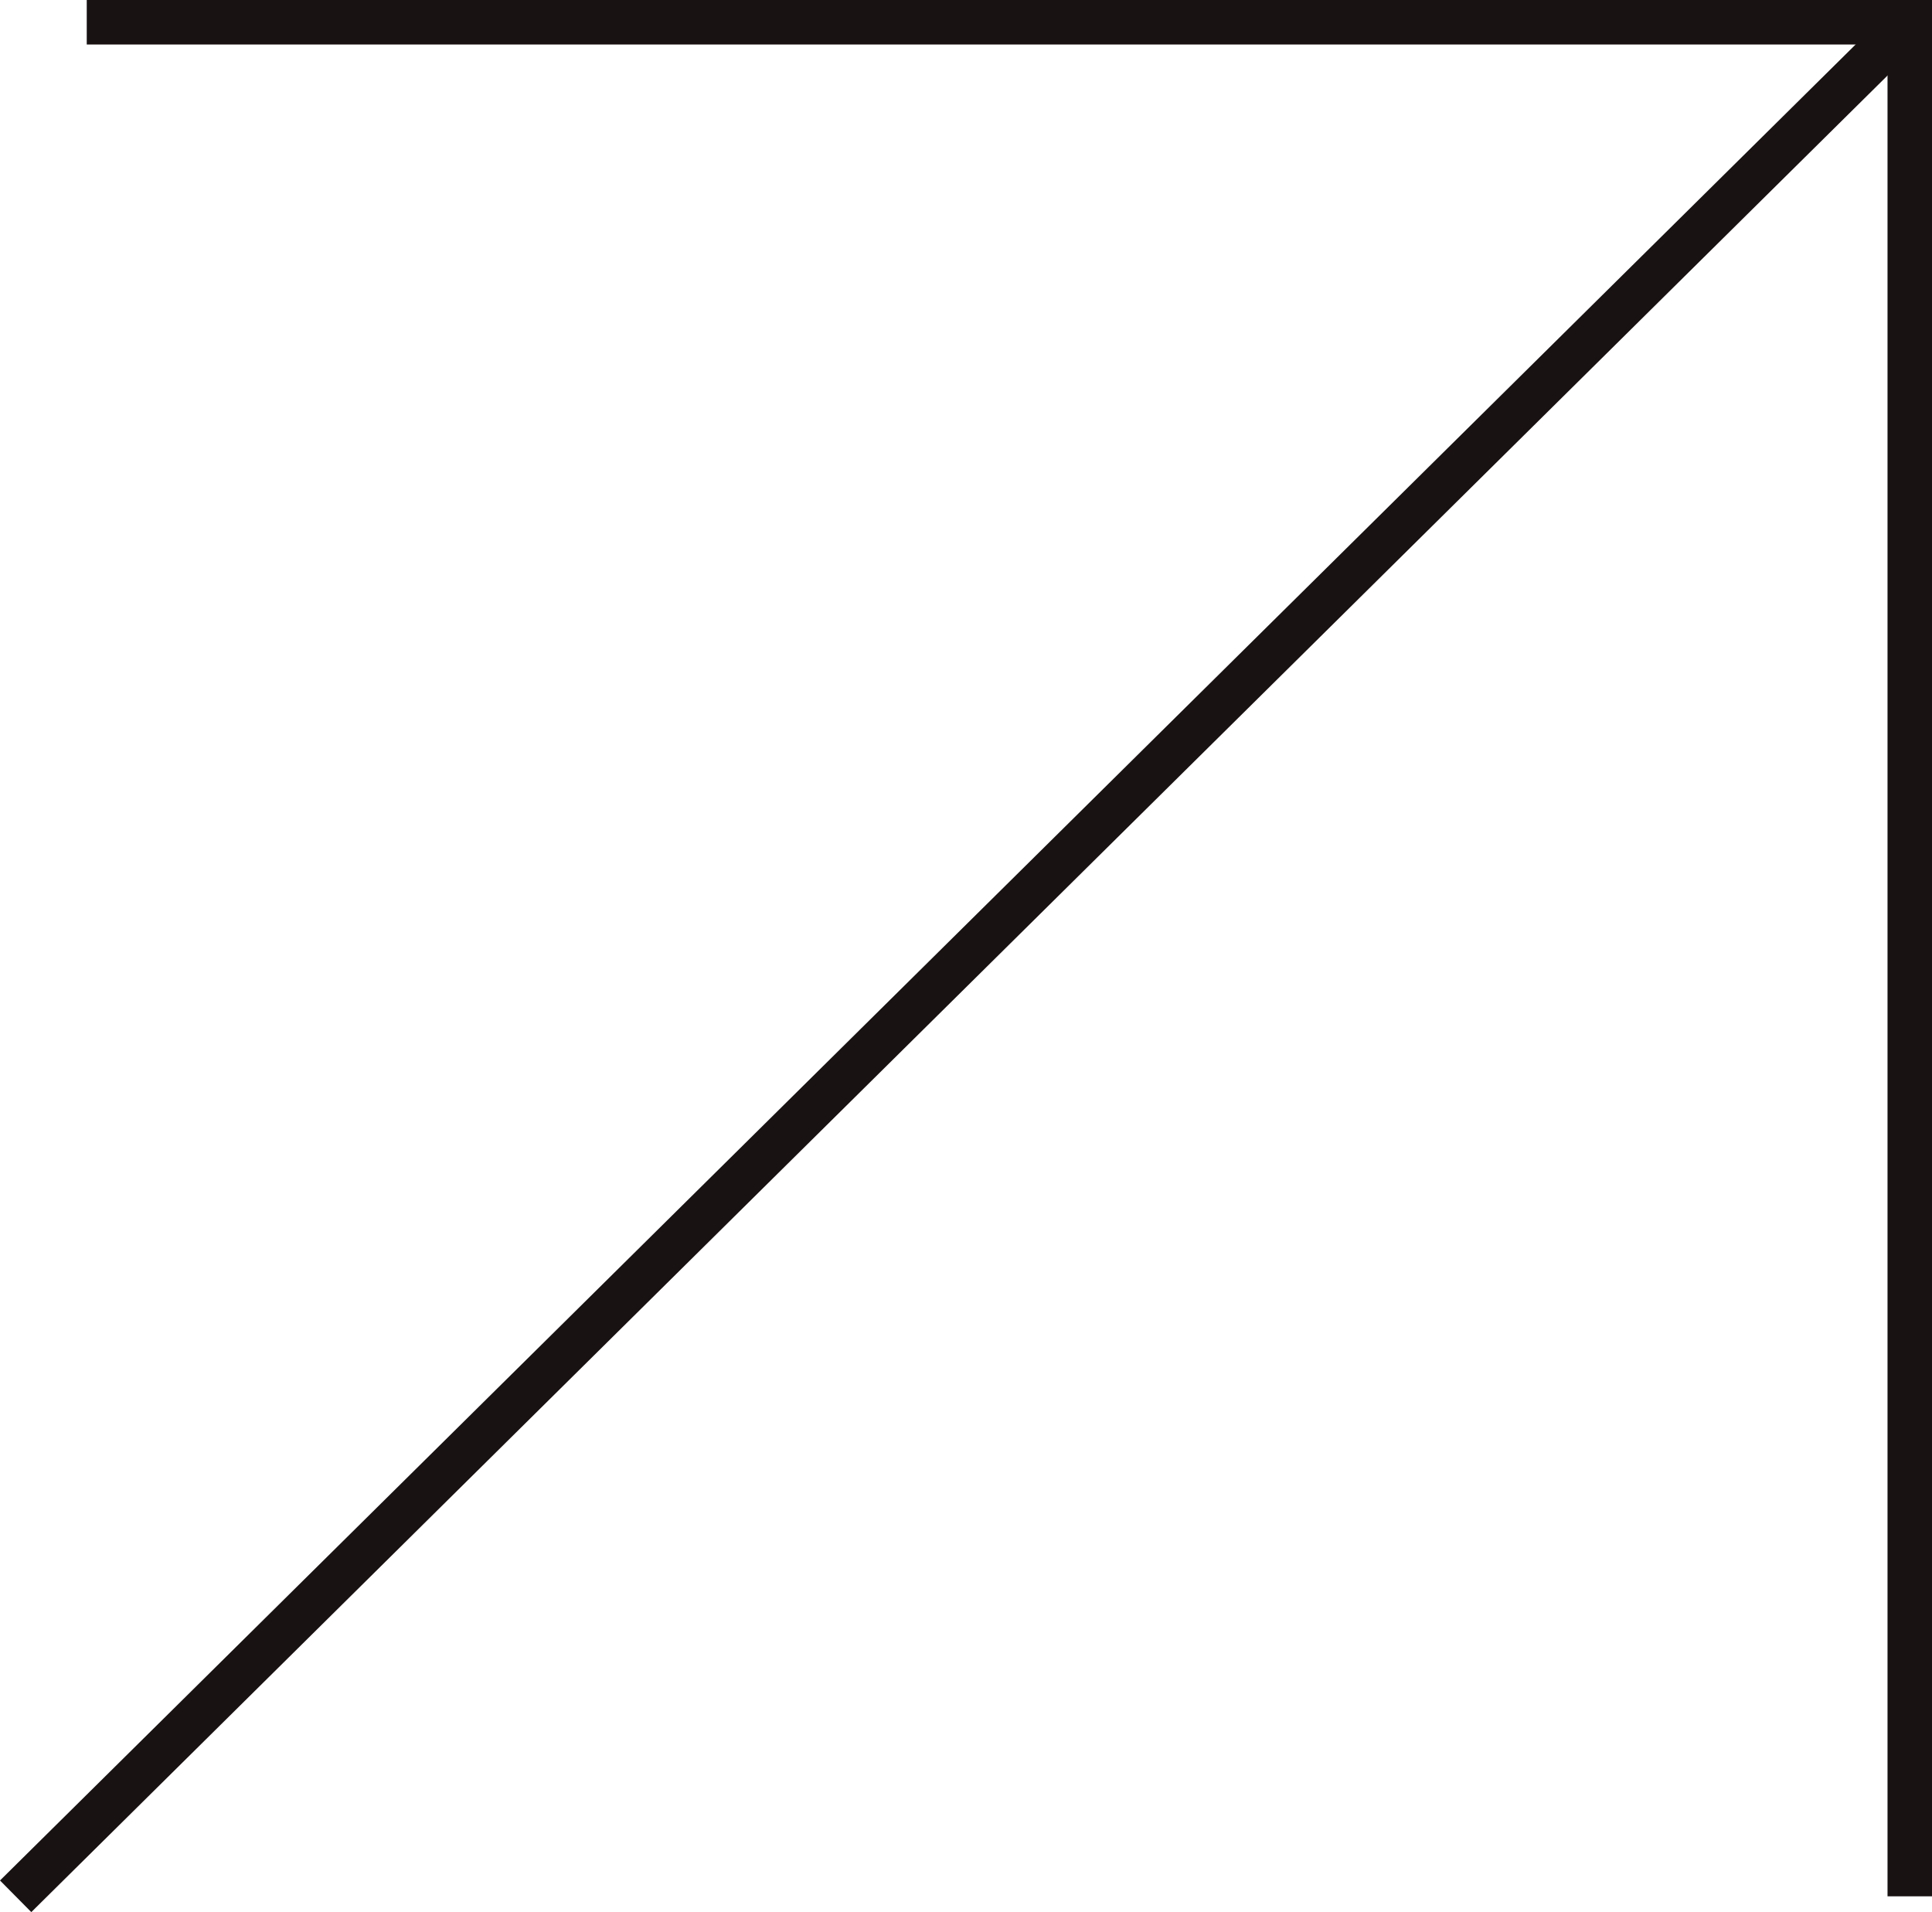
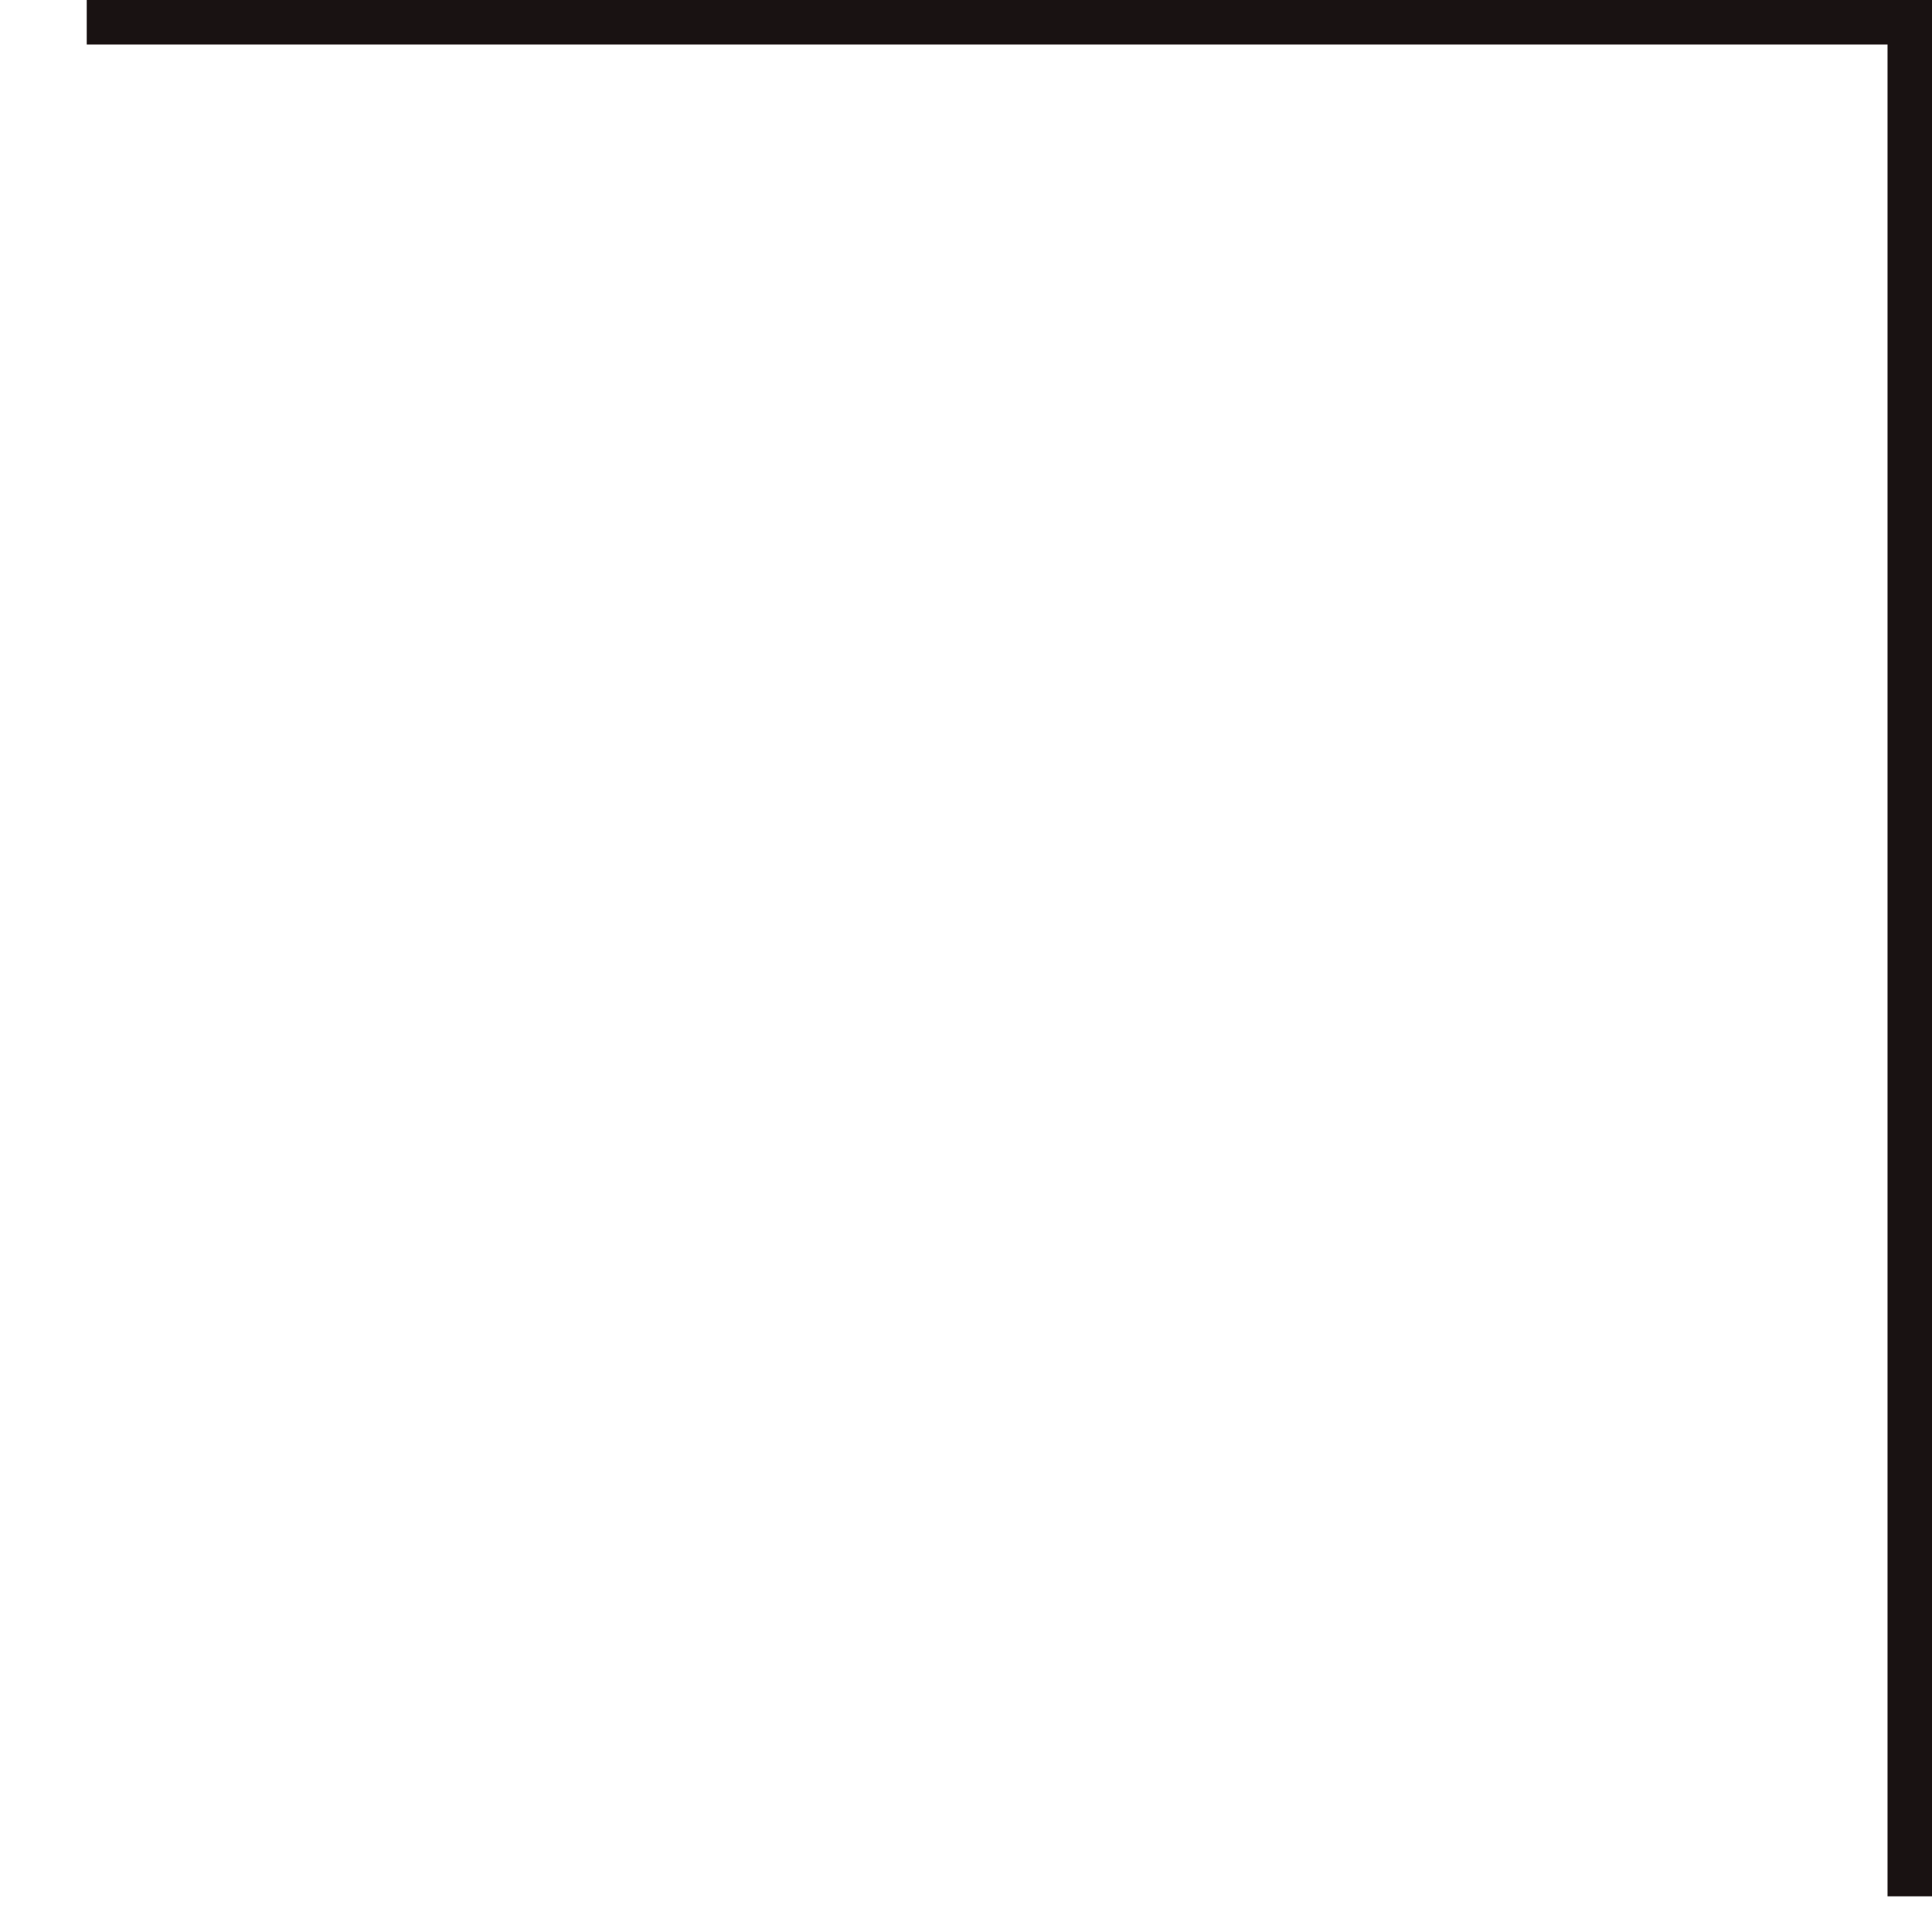
<svg xmlns="http://www.w3.org/2000/svg" width="86.838" height="85.941" viewBox="0 0 86.838 85.941">
  <g transform="translate(-1460.101 -4654)">
    <path d="M576.94,2045.23h-2V1962H494v-2H576.94Z" transform="translate(970 2694)" fill="#191212" />
-     <path d="M499.676,2064.94l-1.407-1.422,85.135-84.23,1.407,1.422Z" transform="translate(961.832 2675)" fill="#191212" />
  </g>
</svg>